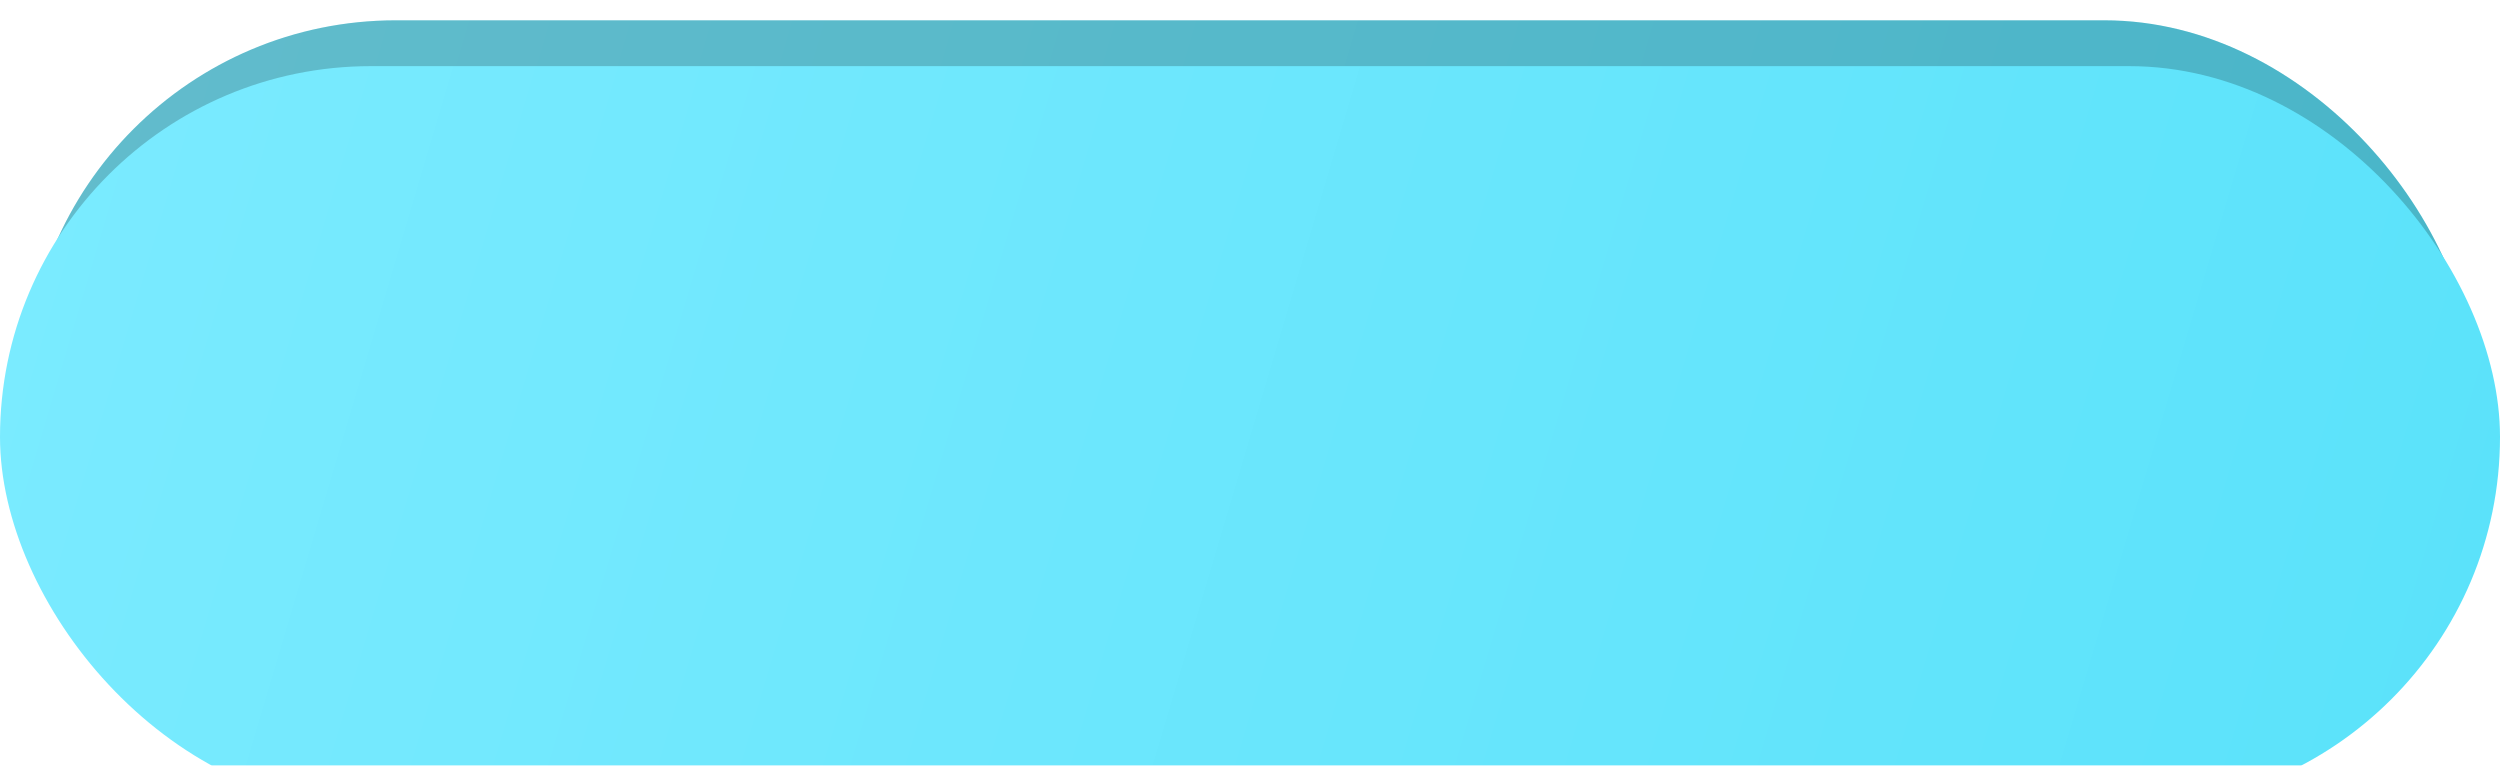
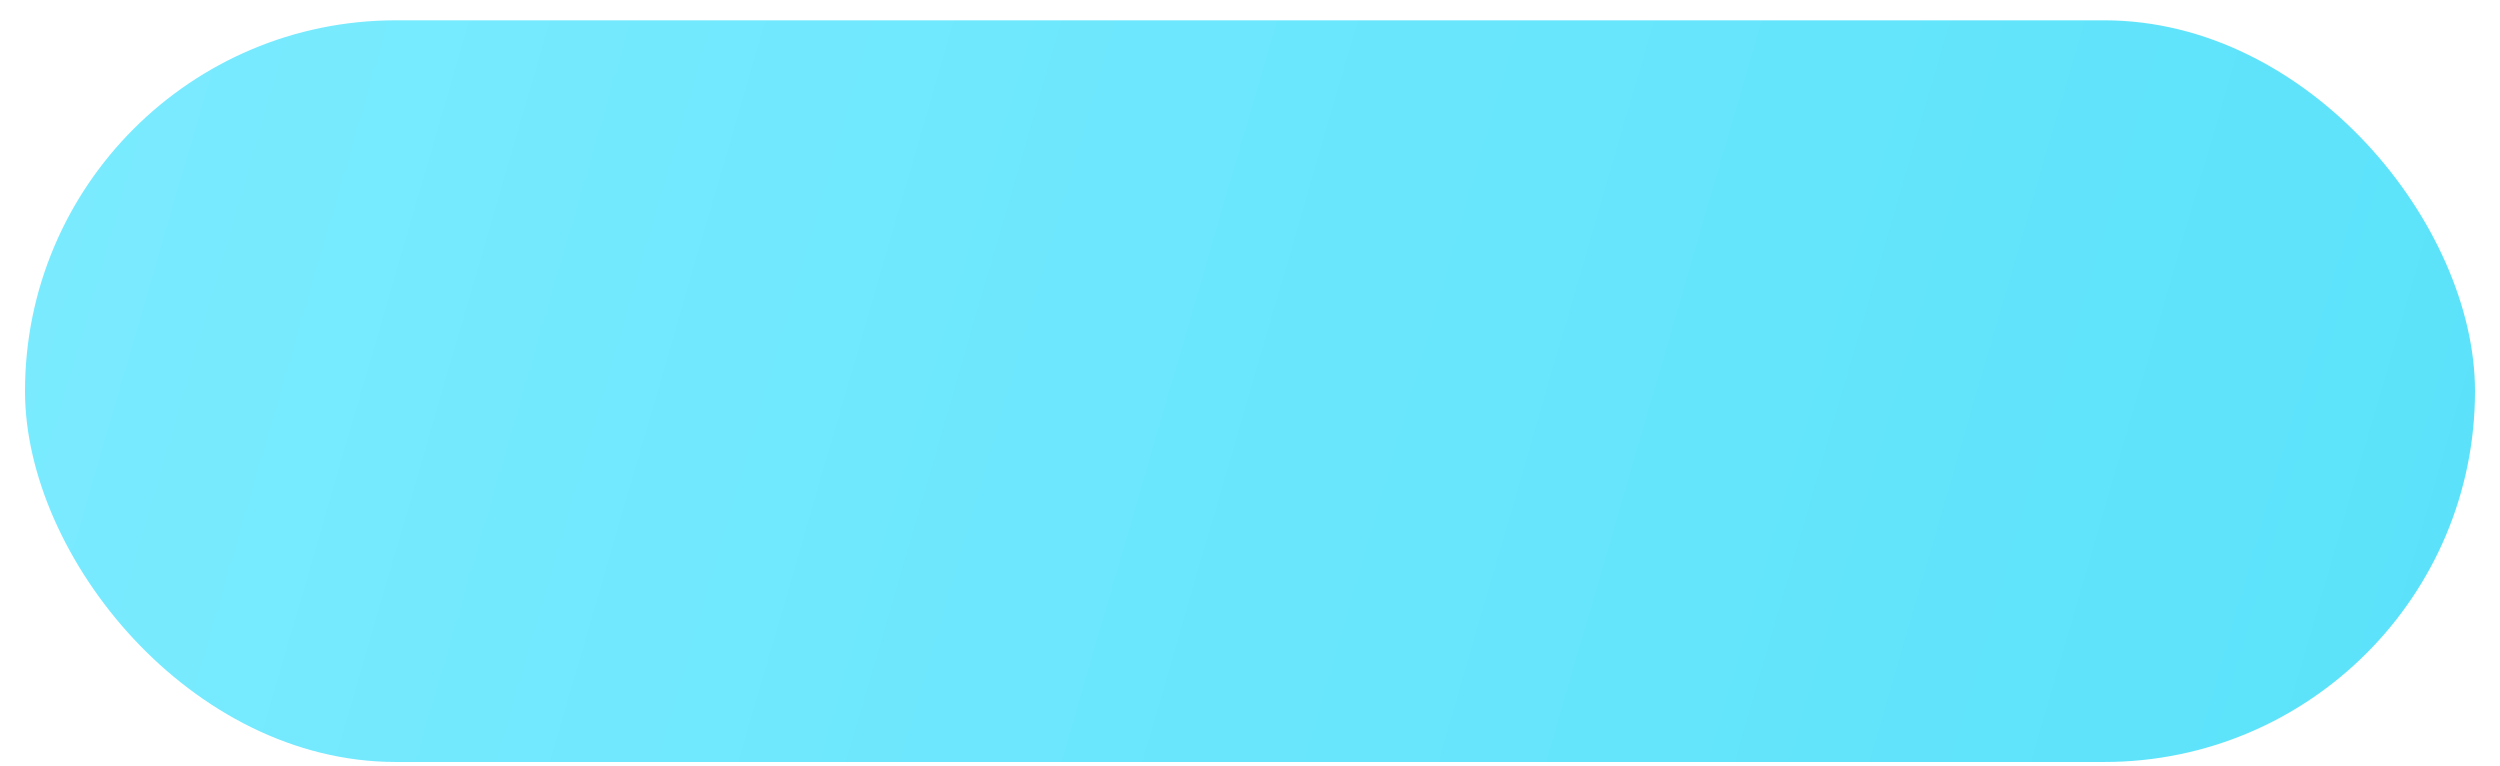
<svg xmlns="http://www.w3.org/2000/svg" width="160" height="49" viewBox="0 0 160 49" fill="none">
  <rect x="1.6" y="1.3" width="156.8" height="47.467" rx="23.733" fill="url(#paint0_linear)" />
-   <rect x="1.6" y="1.3" width="156.8" height="47.467" rx="23.733" fill="black" fill-opacity="0.2" />
  <g filter="url(#filter0_i)">
-     <rect y="0.233" width="160" height="47.467" rx="23.733" fill="url(#paint1_linear)" />
-   </g>
+     </g>
  <defs>
    <filter id="filter0_i" x="0" y="0.233" width="160" height="51.467" filterUnits="userSpaceOnUse" color-interpolation-filters="sRGB">
      <feFlood flood-opacity="0" result="BackgroundImageFix" />
      <feBlend mode="normal" in="SourceGraphic" in2="BackgroundImageFix" result="shape" />
      <feColorMatrix in="SourceAlpha" type="matrix" values="0 0 0 0 0 0 0 0 0 0 0 0 0 0 0 0 0 0 127 0" result="hardAlpha" />
      <feOffset dy="4" />
      <feGaussianBlur stdDeviation="8" />
      <feComposite in2="hardAlpha" operator="arithmetic" k2="-1" k3="1" />
      <feColorMatrix type="matrix" values="0 0 0 0 1 0 0 0 0 1 0 0 0 0 1 0 0 0 0.25 0" />
      <feBlend mode="normal" in2="shape" result="effect1_innerShadow" />
    </filter>
    <linearGradient id="paint0_linear" x1="1.6" y1="1.3" x2="158.904" y2="47.033" gradientUnits="userSpaceOnUse">
      <stop stop-color="#7BEBFF" />
      <stop offset="1" stop-color="#5AE2FA" />
    </linearGradient>
    <linearGradient id="paint1_linear" x1="0" y1="0.233" x2="160" y2="47.7" gradientUnits="userSpaceOnUse">
      <stop stop-color="#7BEBFF" />
      <stop offset="1" stop-color="#5AE2FA" />
    </linearGradient>
  </defs>
</svg>